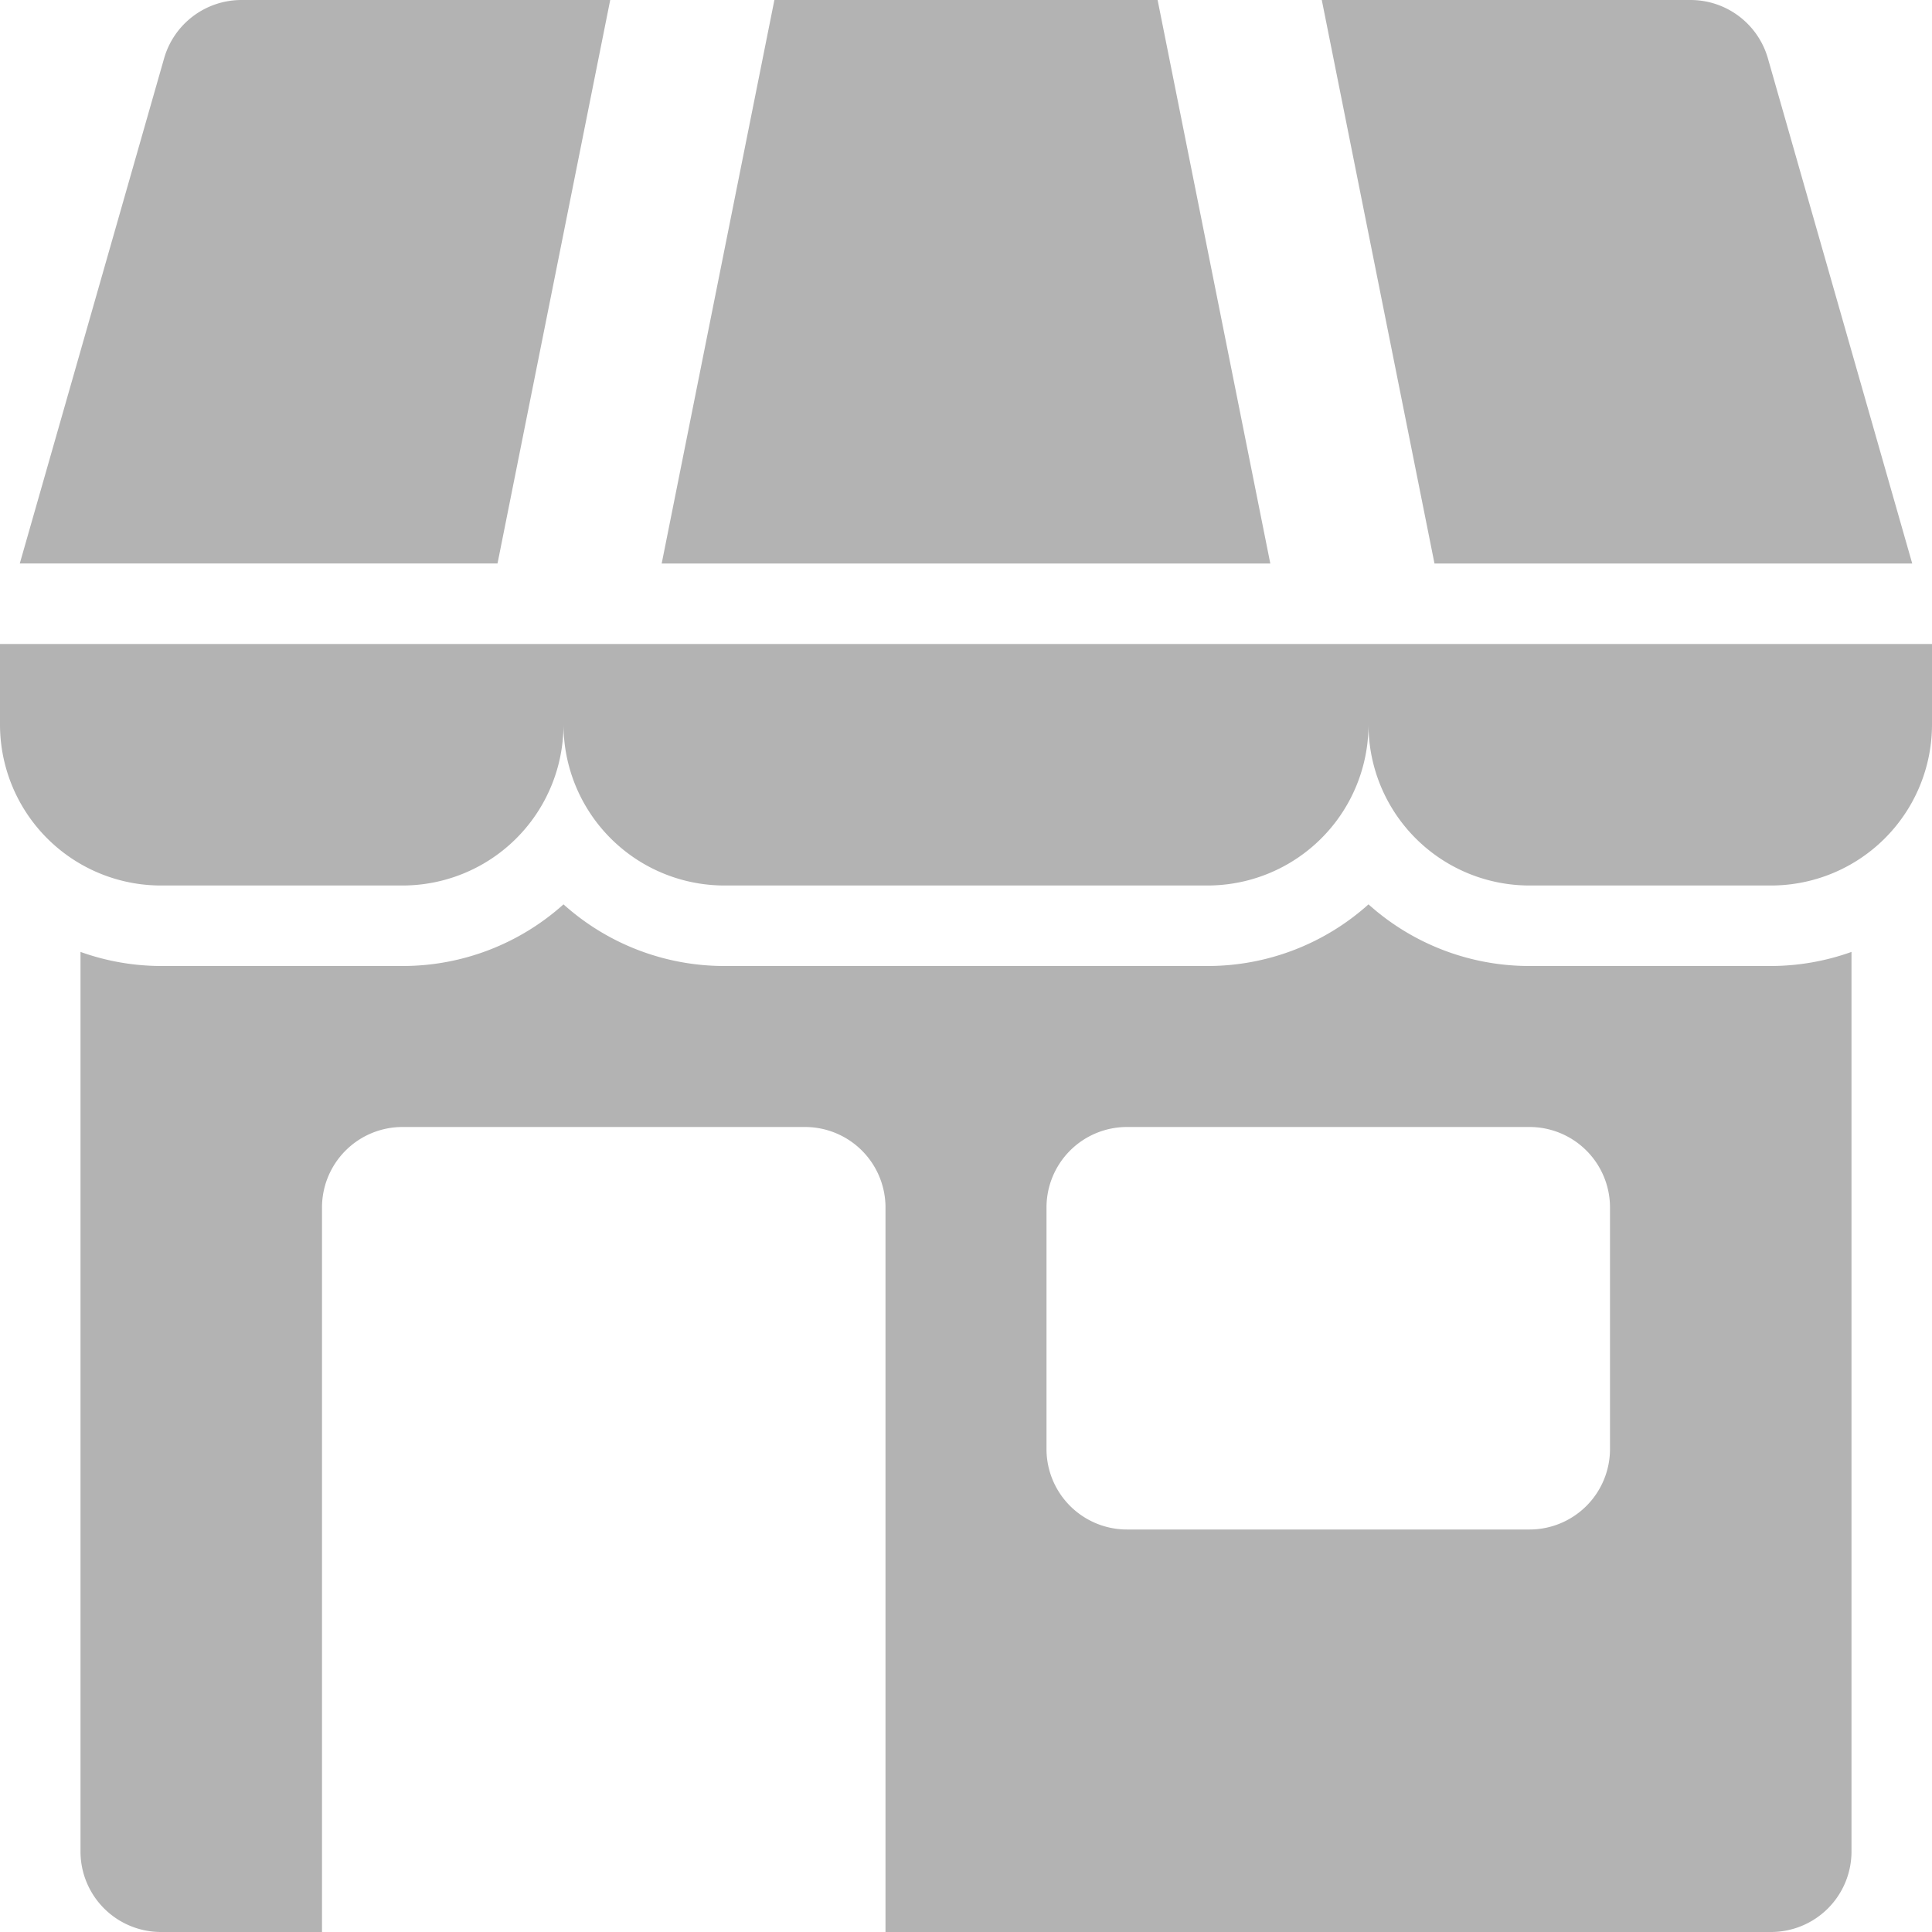
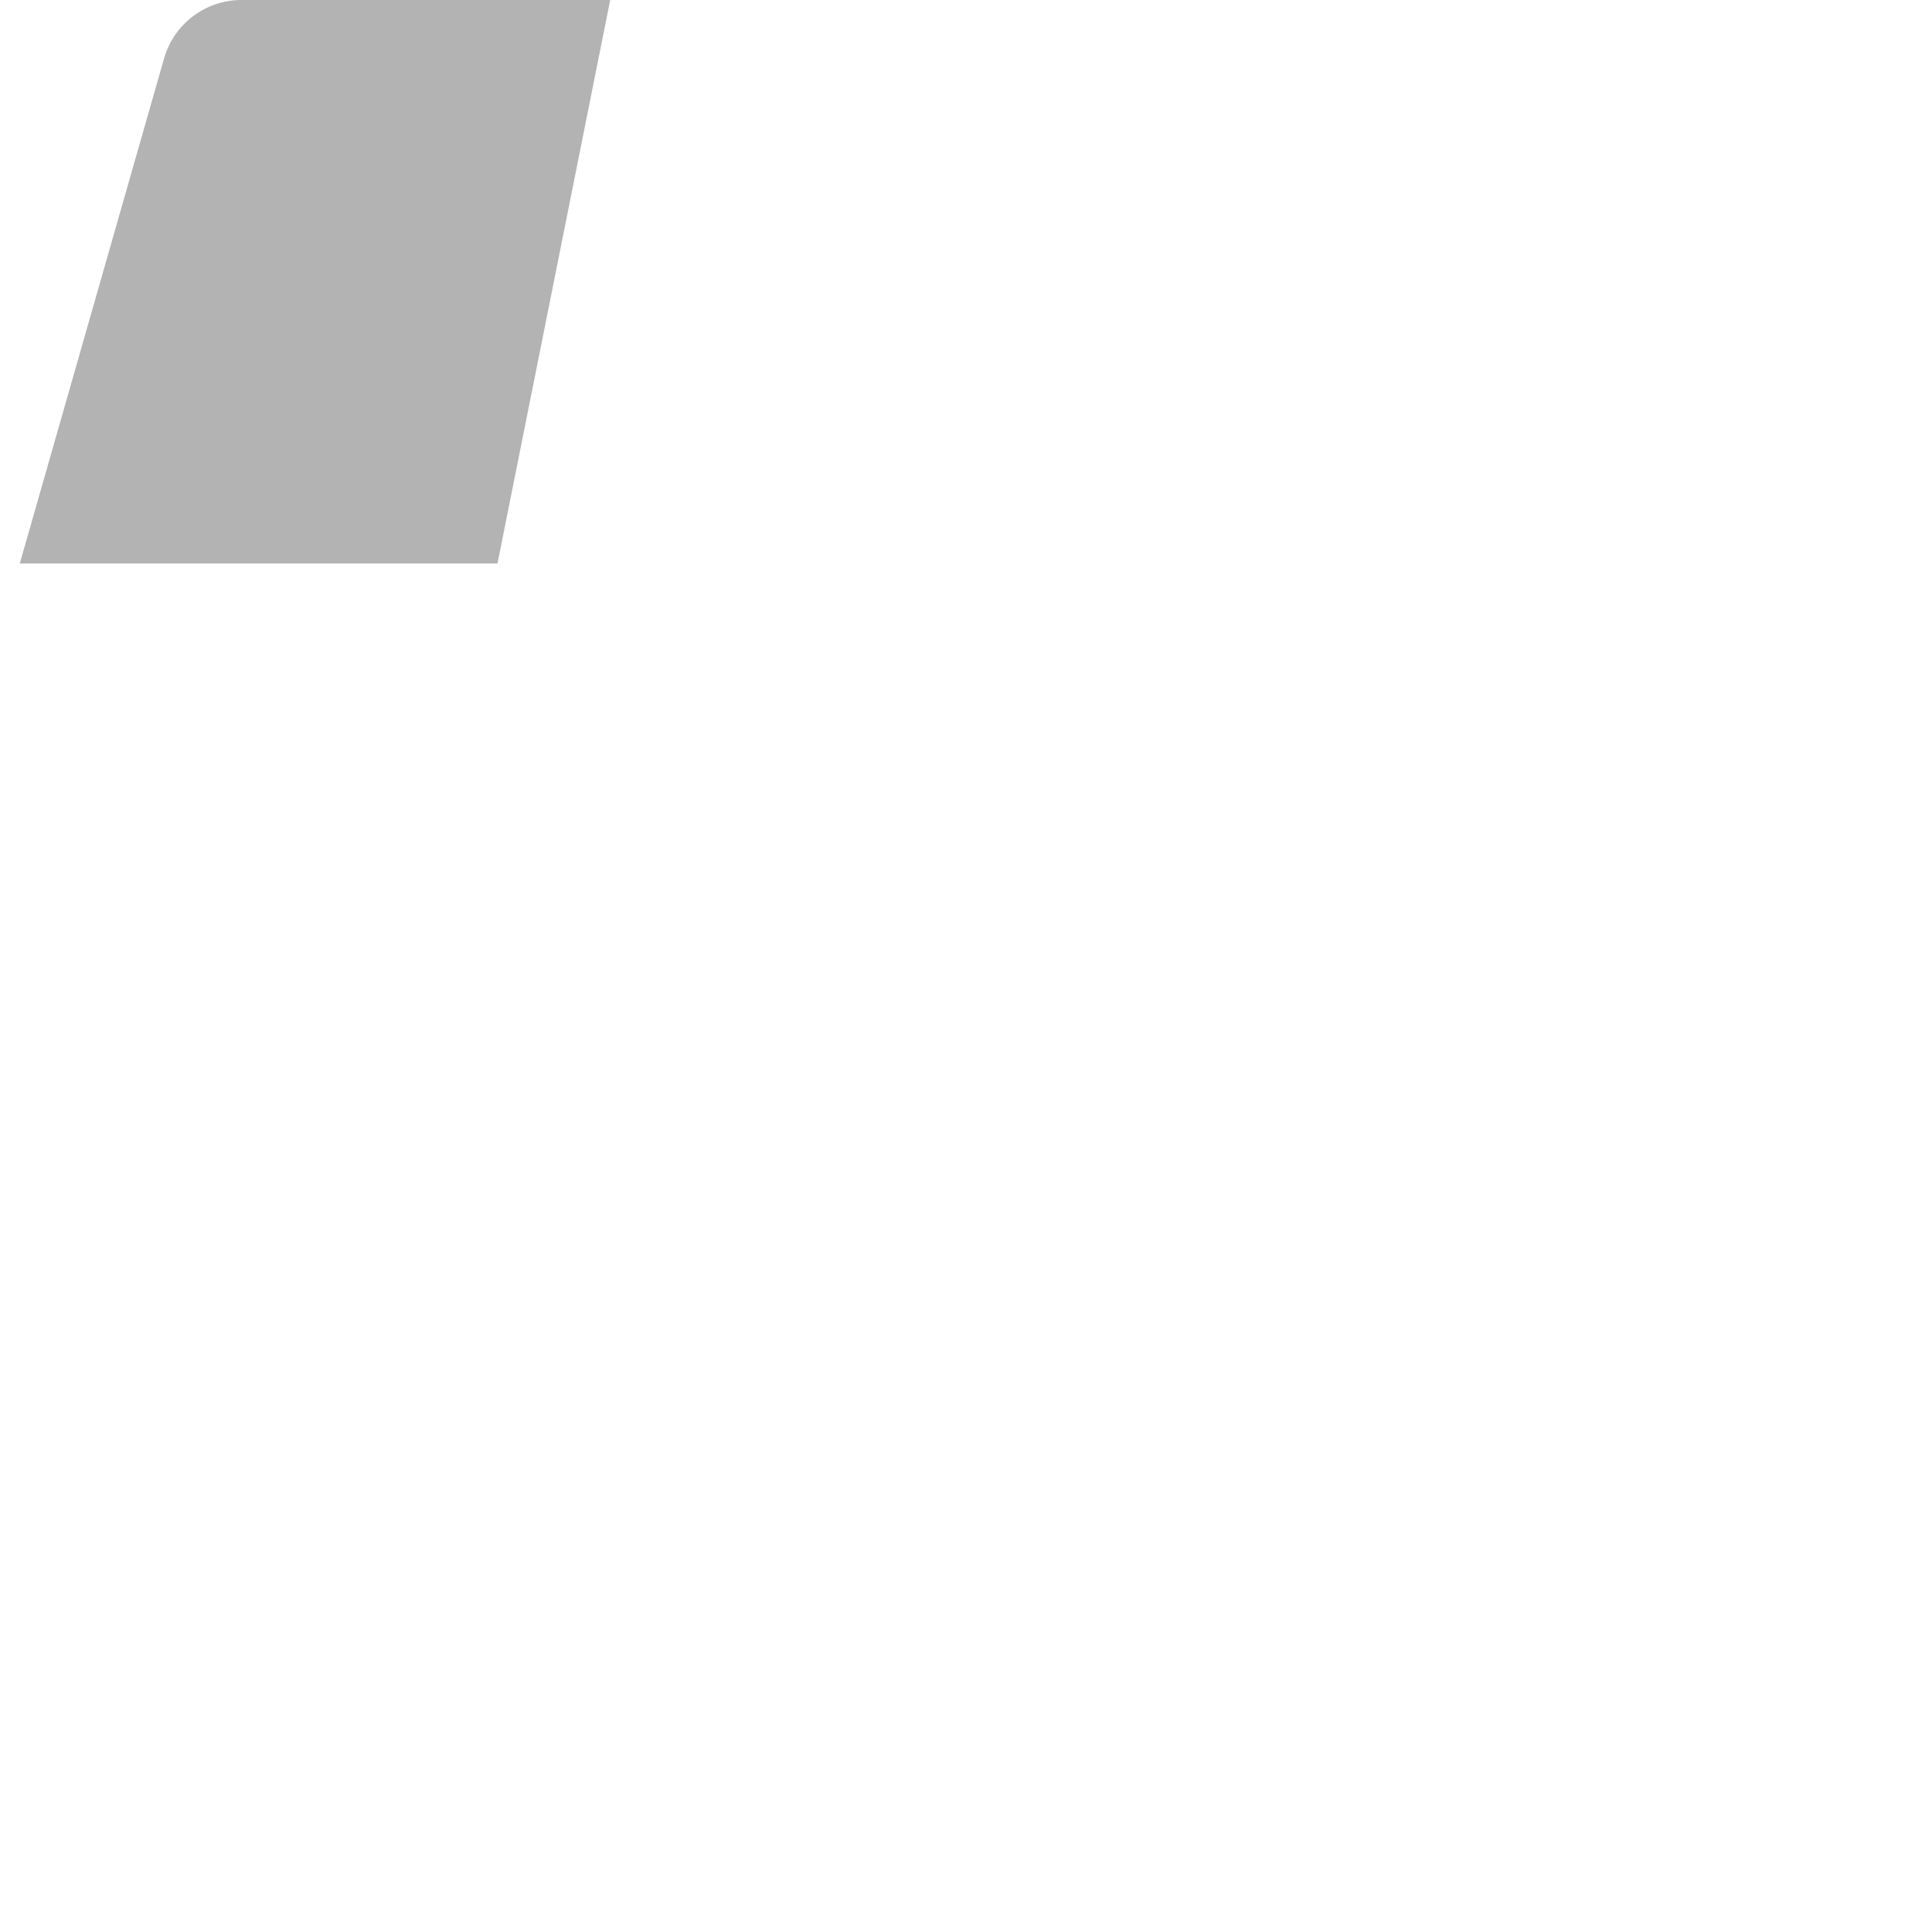
<svg xmlns="http://www.w3.org/2000/svg" height="512px" viewBox="0 0 96 96" width="512px">
  <g>
    <g id="_02-shop" data-name="02-shop">
      <g id="Glyph">
-         <path d="m95.983 32h-95.983v4a8 8 0 0 0 8 8h12a8 8 0 0 0 8-8 8 8 0 0 0 8 8h24a8 8 0 0 0 8-8 8 8 0 0 0 8 8h12a8 8 0 0 0 8-8v-4z" data-original="#000000" class="active-path" data-old_color="#000000" fill="#B3B3B3" />
-         <path d="m95.017 28-7.171-25.1a4 4 0 0 0 -3.846-2.9h-18.321l5.6 28z" data-original="#000000" class="active-path" data-old_color="#000000" fill="#B3B3B3" />
        <path d="m30.321 0h-18.321a4 4 0 0 0 -3.846 2.9l-7.171 25.1h23.738z" data-original="#000000" class="active-path" data-old_color="#000000" fill="#B3B3B3" />
-         <path d="m57.521 0h-19.042l-5.6 28h30.242z" data-original="#000000" class="active-path" data-old_color="#000000" fill="#B3B3B3" />
-         <path d="m76 48a11.953 11.953 0 0 1 -8-3.063 11.953 11.953 0 0 1 -8 3.063h-24a11.953 11.953 0 0 1 -8-3.063 11.953 11.953 0 0 1 -8 3.063h-12a11.922 11.922 0 0 1 -4-.7v44.7a4 4 0 0 0 4 4h8v-36a4 4 0 0 1 4-4h20a4 4 0 0 1 4 4v36h44a4 4 0 0 0 4-4v-44.7a11.922 11.922 0 0 1 -4 .7zm4 24a4 4 0 0 1 -4 4h-20a4 4 0 0 1 -4-4v-12a4 4 0 0 1 4-4h20a4 4 0 0 1 4 4z" data-original="#000000" class="active-path" data-old_color="#000000" fill="#B3B3B3" />
      </g>
    </g>
  </g>
</svg>